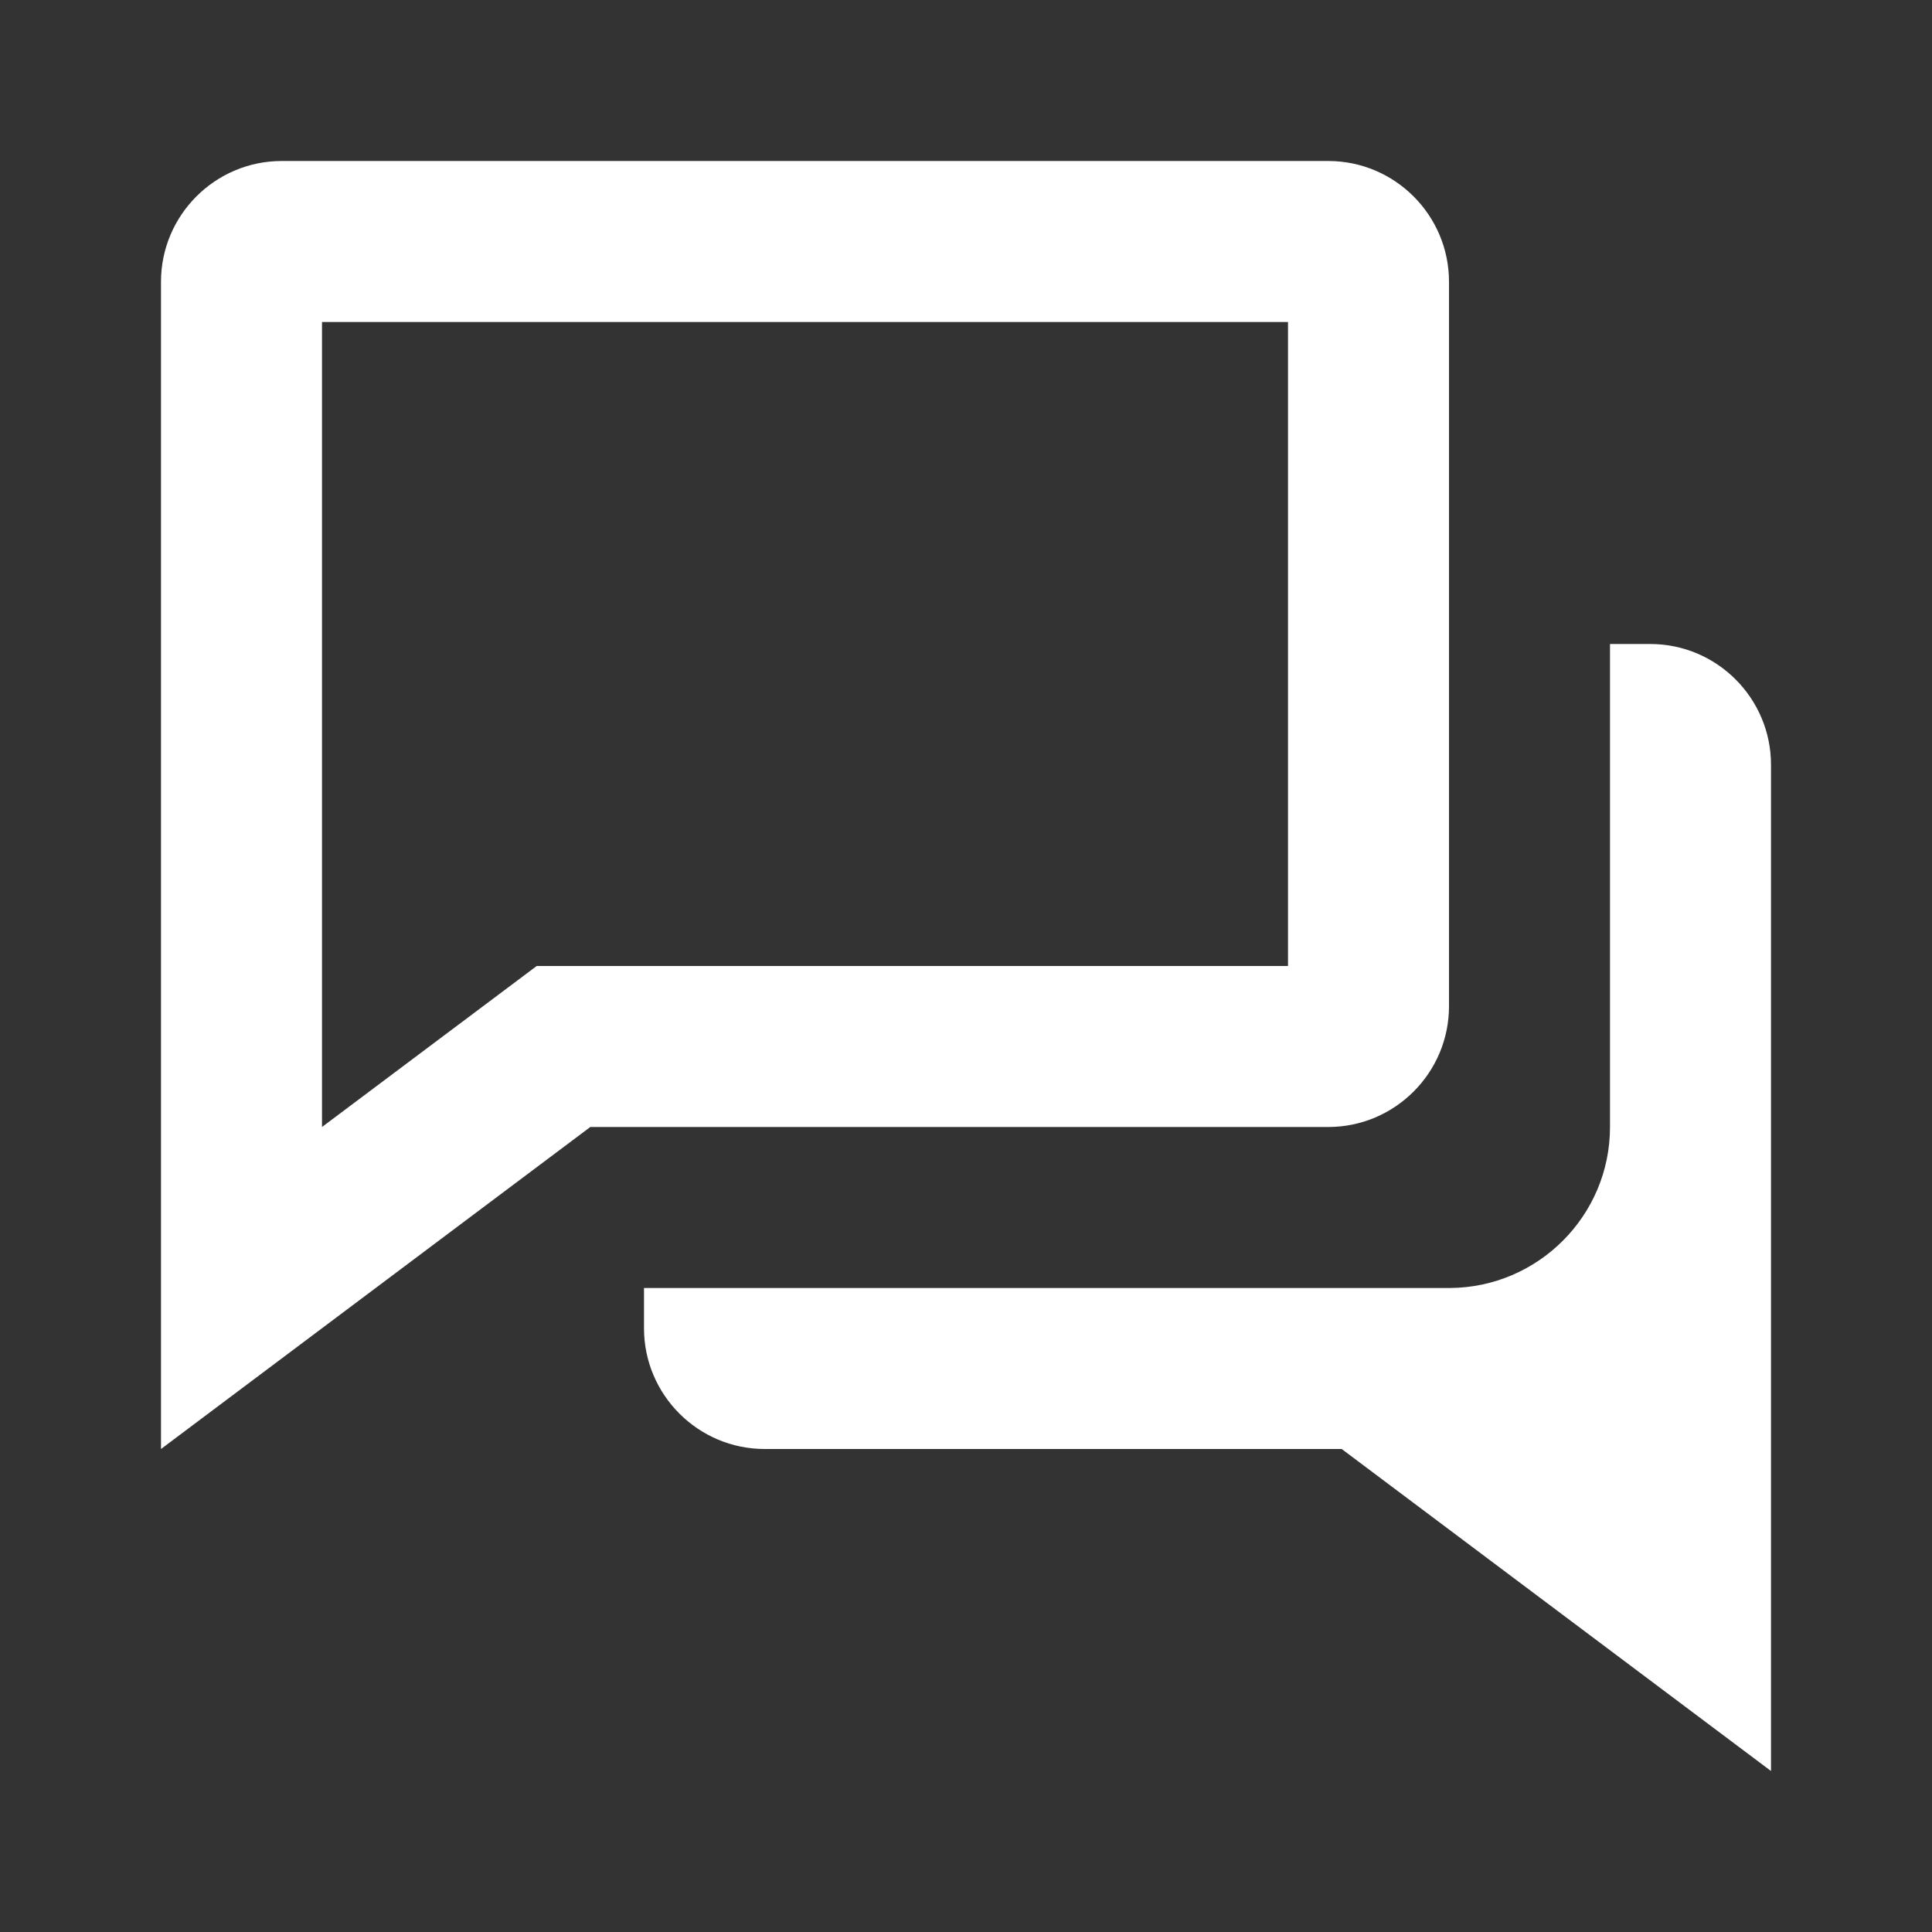
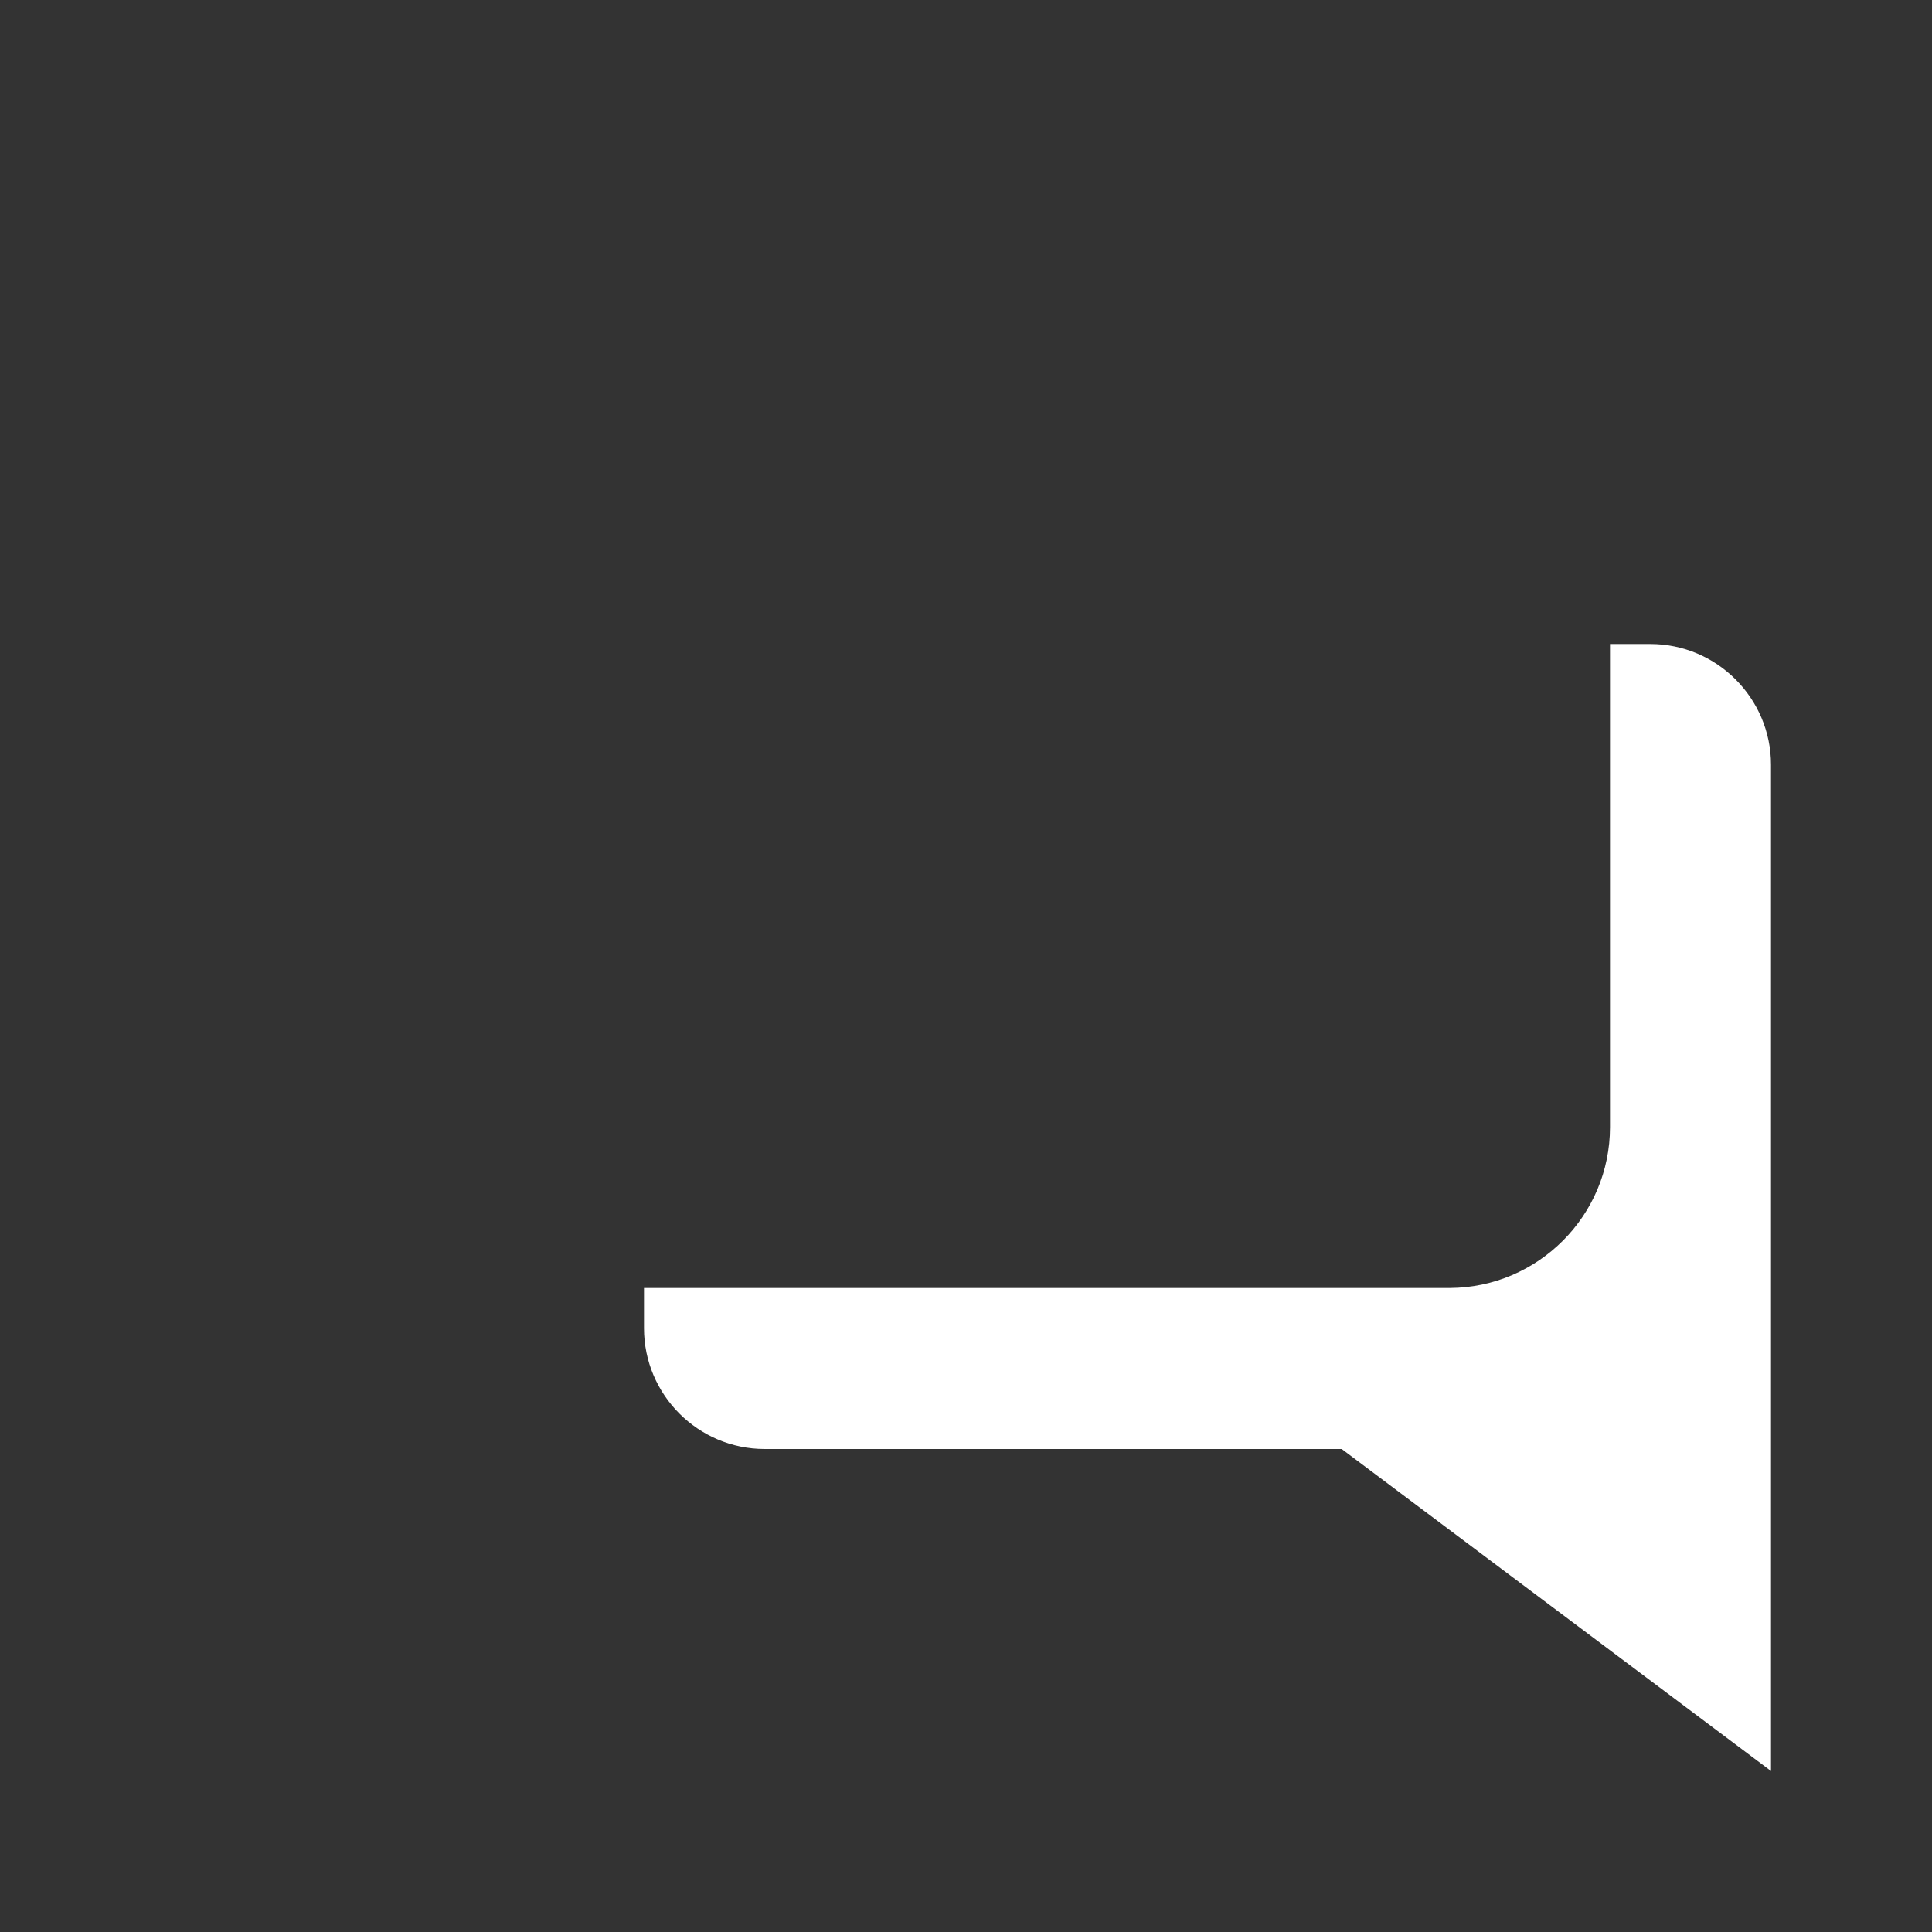
<svg xmlns="http://www.w3.org/2000/svg" width="48" height="48" viewBox="0 0 48 48" fill="none">
  <rect x="0" y="0" width="48" height="48" fill="#333333" stroke="none" />
-   <path d="M32 28H33C34.654 28 36 26.654 36 25V7C36 5.346 34.654 4 33 4H7C5.346 4 4 5.346 4 7V36L14.666 28H32ZM13.334 24L8 28V8H32V24H13.334Z" fill="white" />
  <path d="M41 16H40V28.002C40 30.202 38.214 31.988 36.02 32H16V33C16 34.654 17.346 36 19 36H33.334L44 44V19C44 17.346 42.654 16 41 16Z" fill="white" />
</svg>